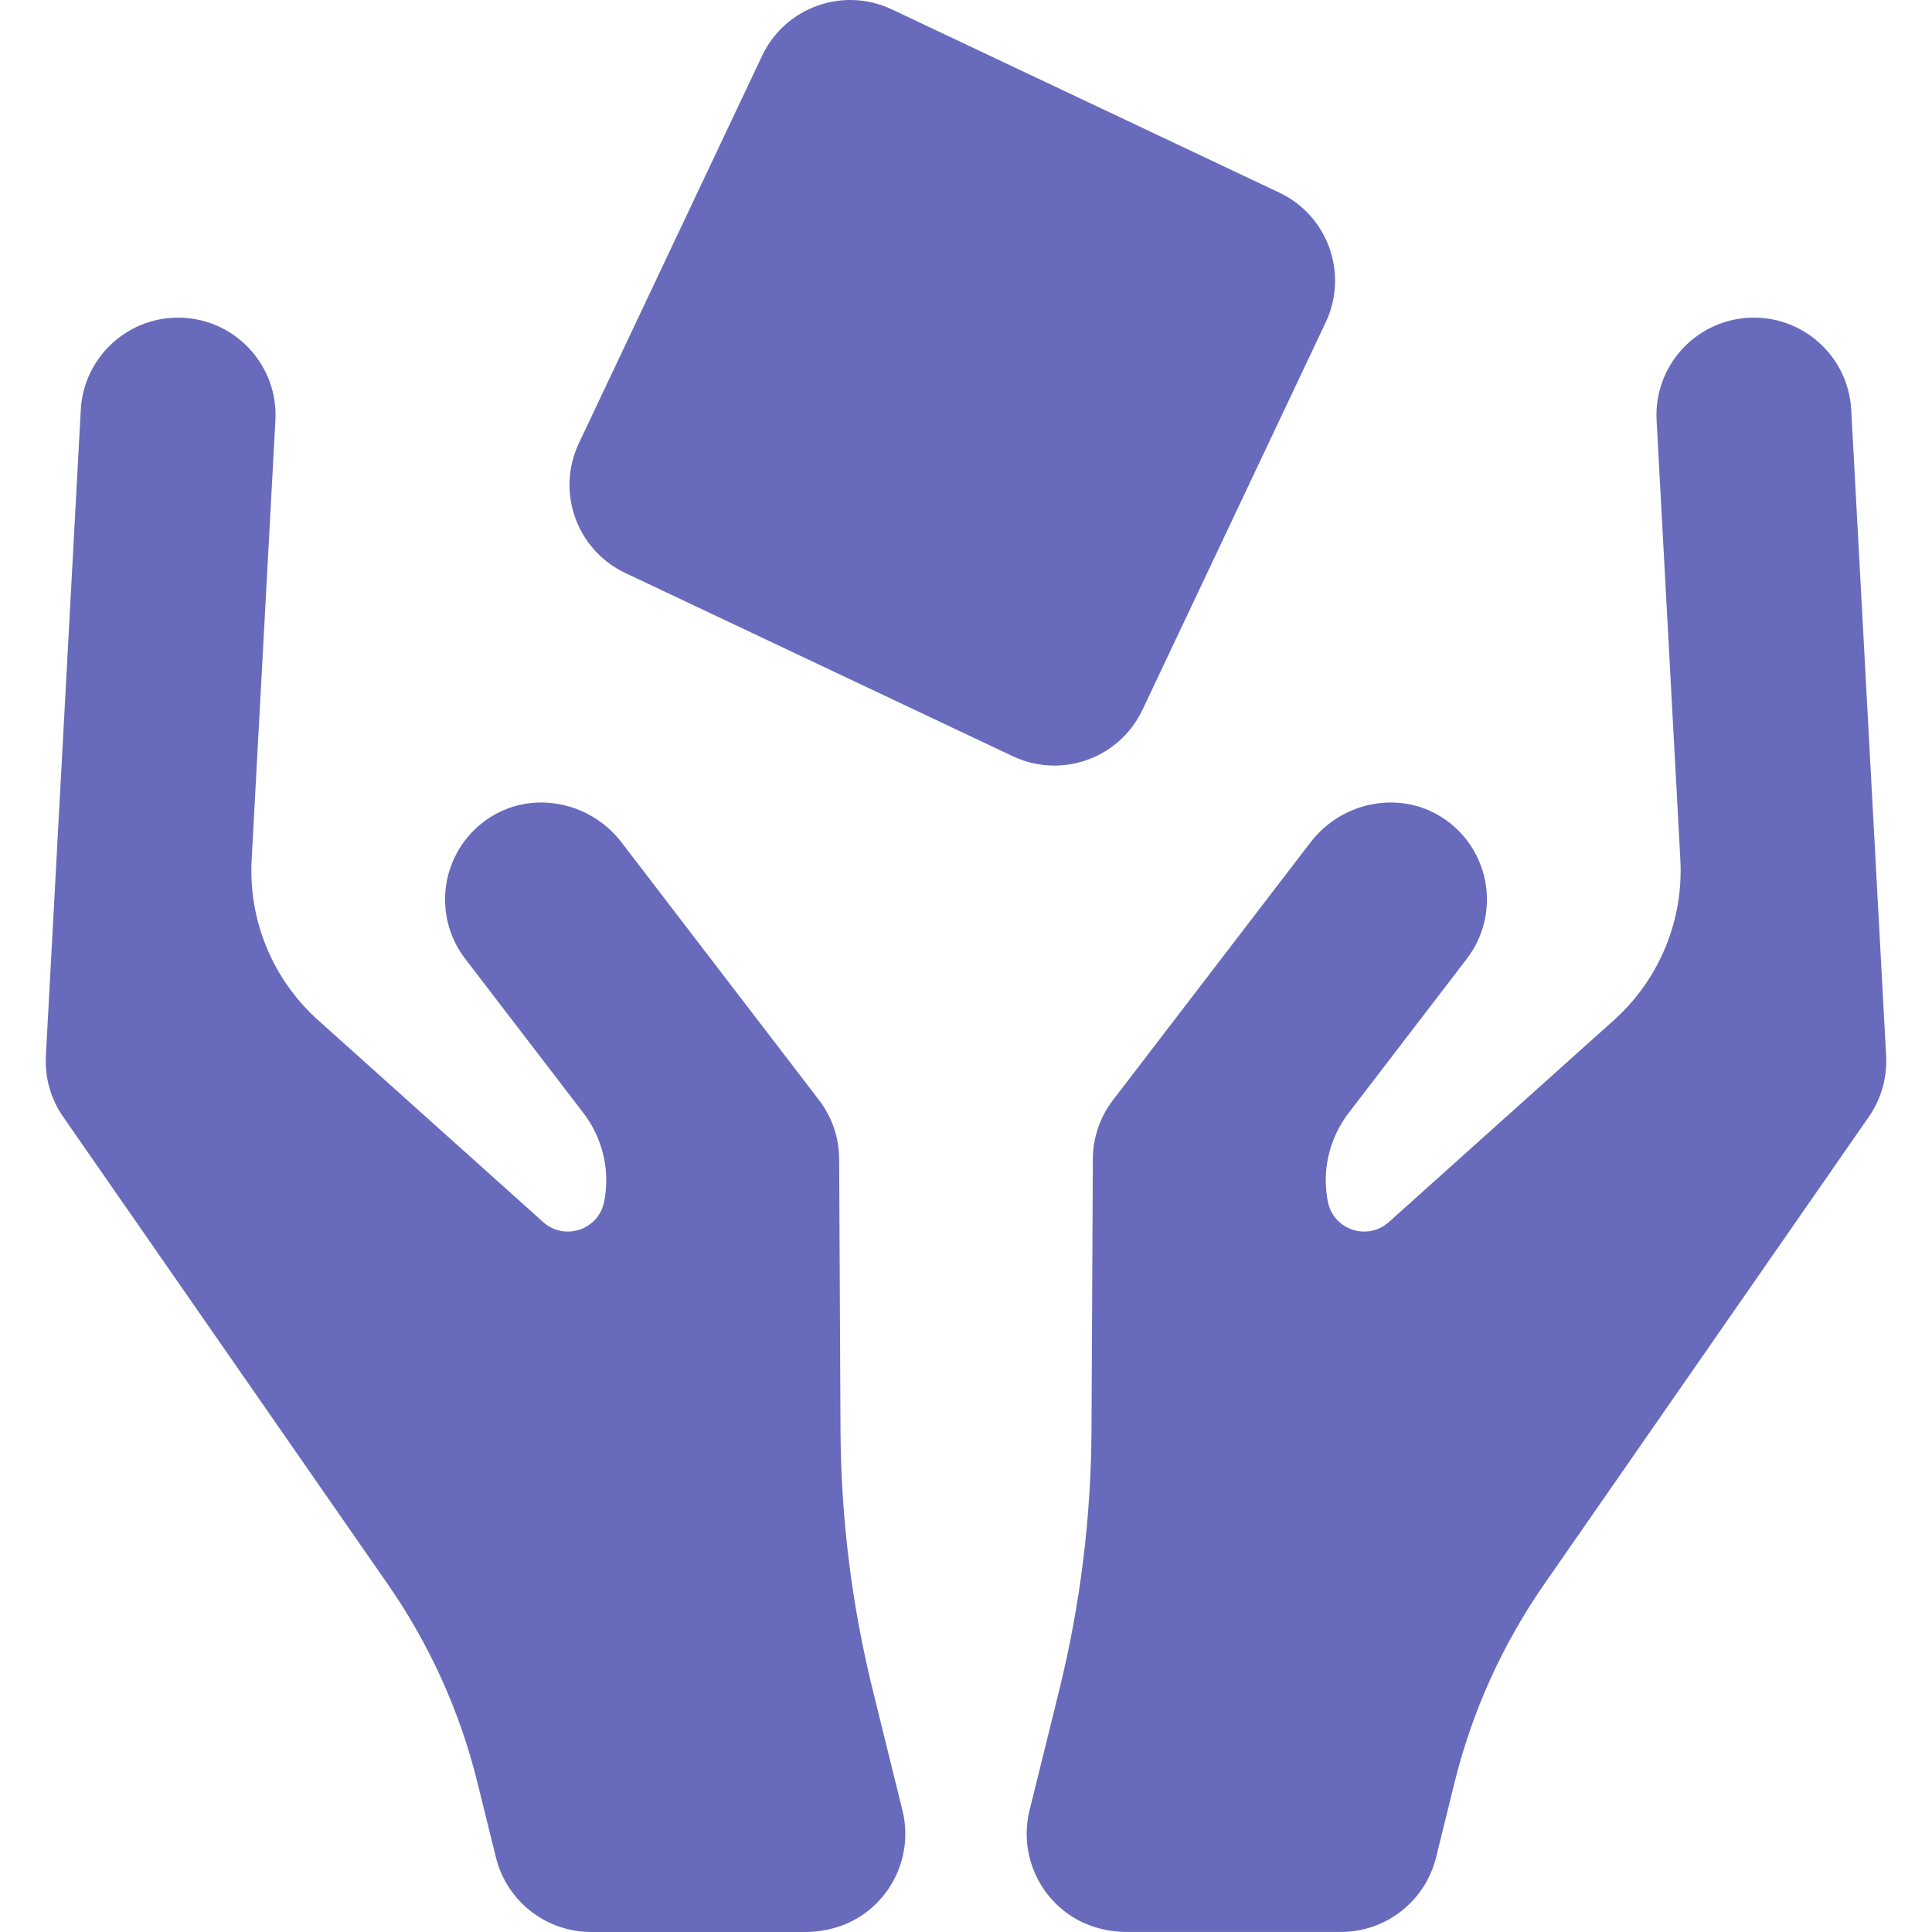
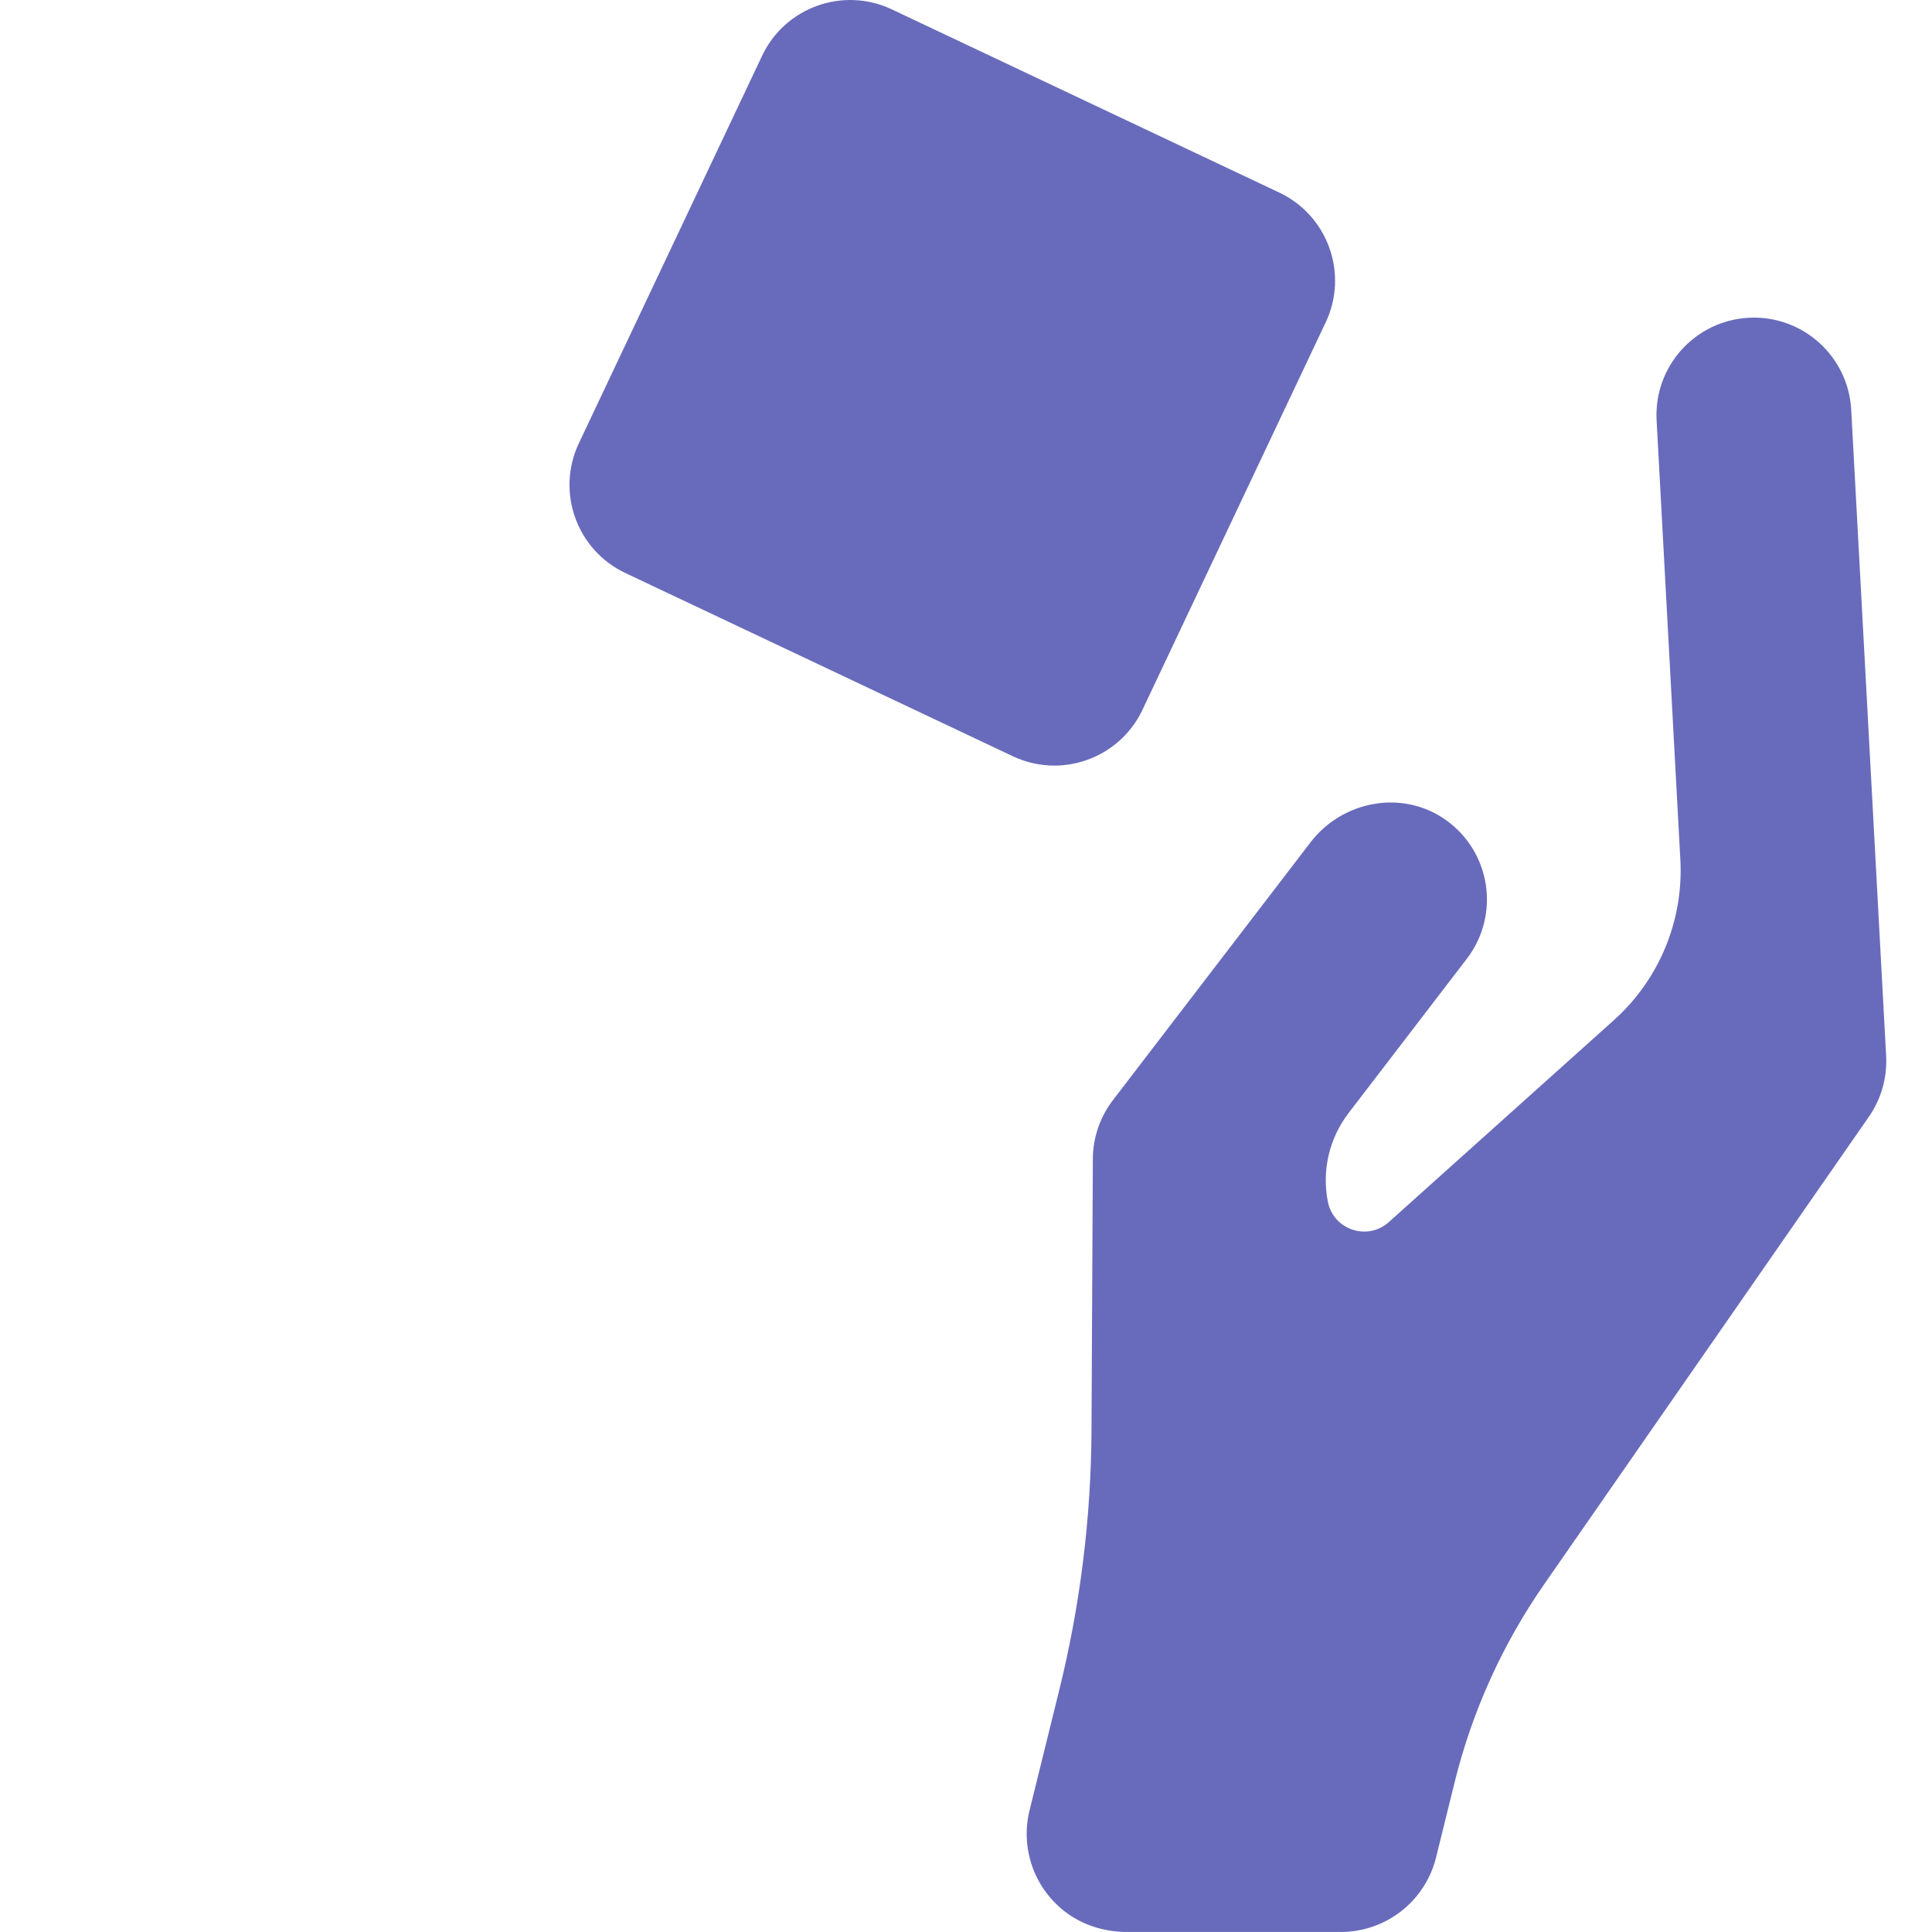
<svg xmlns="http://www.w3.org/2000/svg" fill="#686bbb" height="800px" width="800px" version="1.1" id="Capa_1" viewBox="0 0 297.391 297.391" xml:space="preserve">
  <g id="SVGRepo_bgCarrier" stroke-width="0" />
  <g id="SVGRepo_tracerCarrier" stroke-linecap="round" stroke-linejoin="round" />
  <g id="SVGRepo_iconCarrier">
    <g>
-       <path d="M134.342,260.156c-3.231-13.083-4.897-26.503-4.964-39.979l-0.208-41.787c-0.016-3.273-1.102-6.452-3.093-9.05 l-30.405-39.673c-4.913-6.411-14.067-8.15-20.701-3.544c-7.083,4.919-8.551,14.692-3.367,21.457l18.207,23.756 c2.974,3.88,4.134,8.852,3.186,13.647v0c-0.856,4.329-6.099,6.078-9.383,3.132L48.962,157.03 c-6.971-6.254-10.731-15.331-10.226-24.683l3.656-67.643c0.447-8.272-5.897-15.341-14.169-15.788 c-8.275-0.444-15.34,5.897-15.788,14.169L7.06,162.54c-0.179,3.331,0.756,6.626,2.659,9.366l49.991,71.979 c6.412,9.232,11.08,19.559,13.774,30.471l2.852,11.549c1.666,6.745,7.718,11.485,14.666,11.485h32.896 c3.503,0,6.969-1.068,9.712-3.247c4.737-3.765,6.698-9.828,5.302-15.48L134.342,260.156z" />
      <path d="M163.049,260.156c3.231-13.083,4.897-26.503,4.964-39.979l0.208-41.787c0.016-3.273,1.102-6.452,3.094-9.05l30.405-39.673 c4.913-6.411,14.067-8.15,20.702-3.544c7.083,4.919,8.551,14.692,3.367,21.457l-18.207,23.756 c-2.974,3.88-4.134,8.852-3.185,13.647v0c0.856,4.329,6.099,6.078,9.383,3.132l34.649-31.087 c6.971-6.254,10.731-15.331,10.226-24.683l-3.656-67.643c-0.447-8.272,5.897-15.341,14.169-15.788 c8.275-0.444,15.34,5.897,15.788,14.169l5.375,99.455c0.179,3.331-0.756,6.626-2.659,9.366l-49.991,71.979 c-6.412,9.232-11.08,19.559-13.775,30.471l-2.852,11.549c-1.666,6.745-7.718,11.485-14.666,11.485h-32.896 c-3.503,0-6.969-1.068-9.712-3.247c-4.737-3.765-6.698-9.828-5.302-15.48L163.049,260.156z" />
      <path d="M175.862,109.255l28.202-59.636c3.541-7.489,0.341-16.432-7.147-19.974L137.281,1.444 c-7.49-3.542-16.432-0.342-19.974,7.147L89.105,68.227c-3.541,7.489-0.341,16.432,7.148,19.974l59.636,28.202 c2.072,0.98,4.254,1.443,6.403,1.443C167.911,117.846,173.299,114.672,175.862,109.255z" />
    </g>
  </g>
</svg>